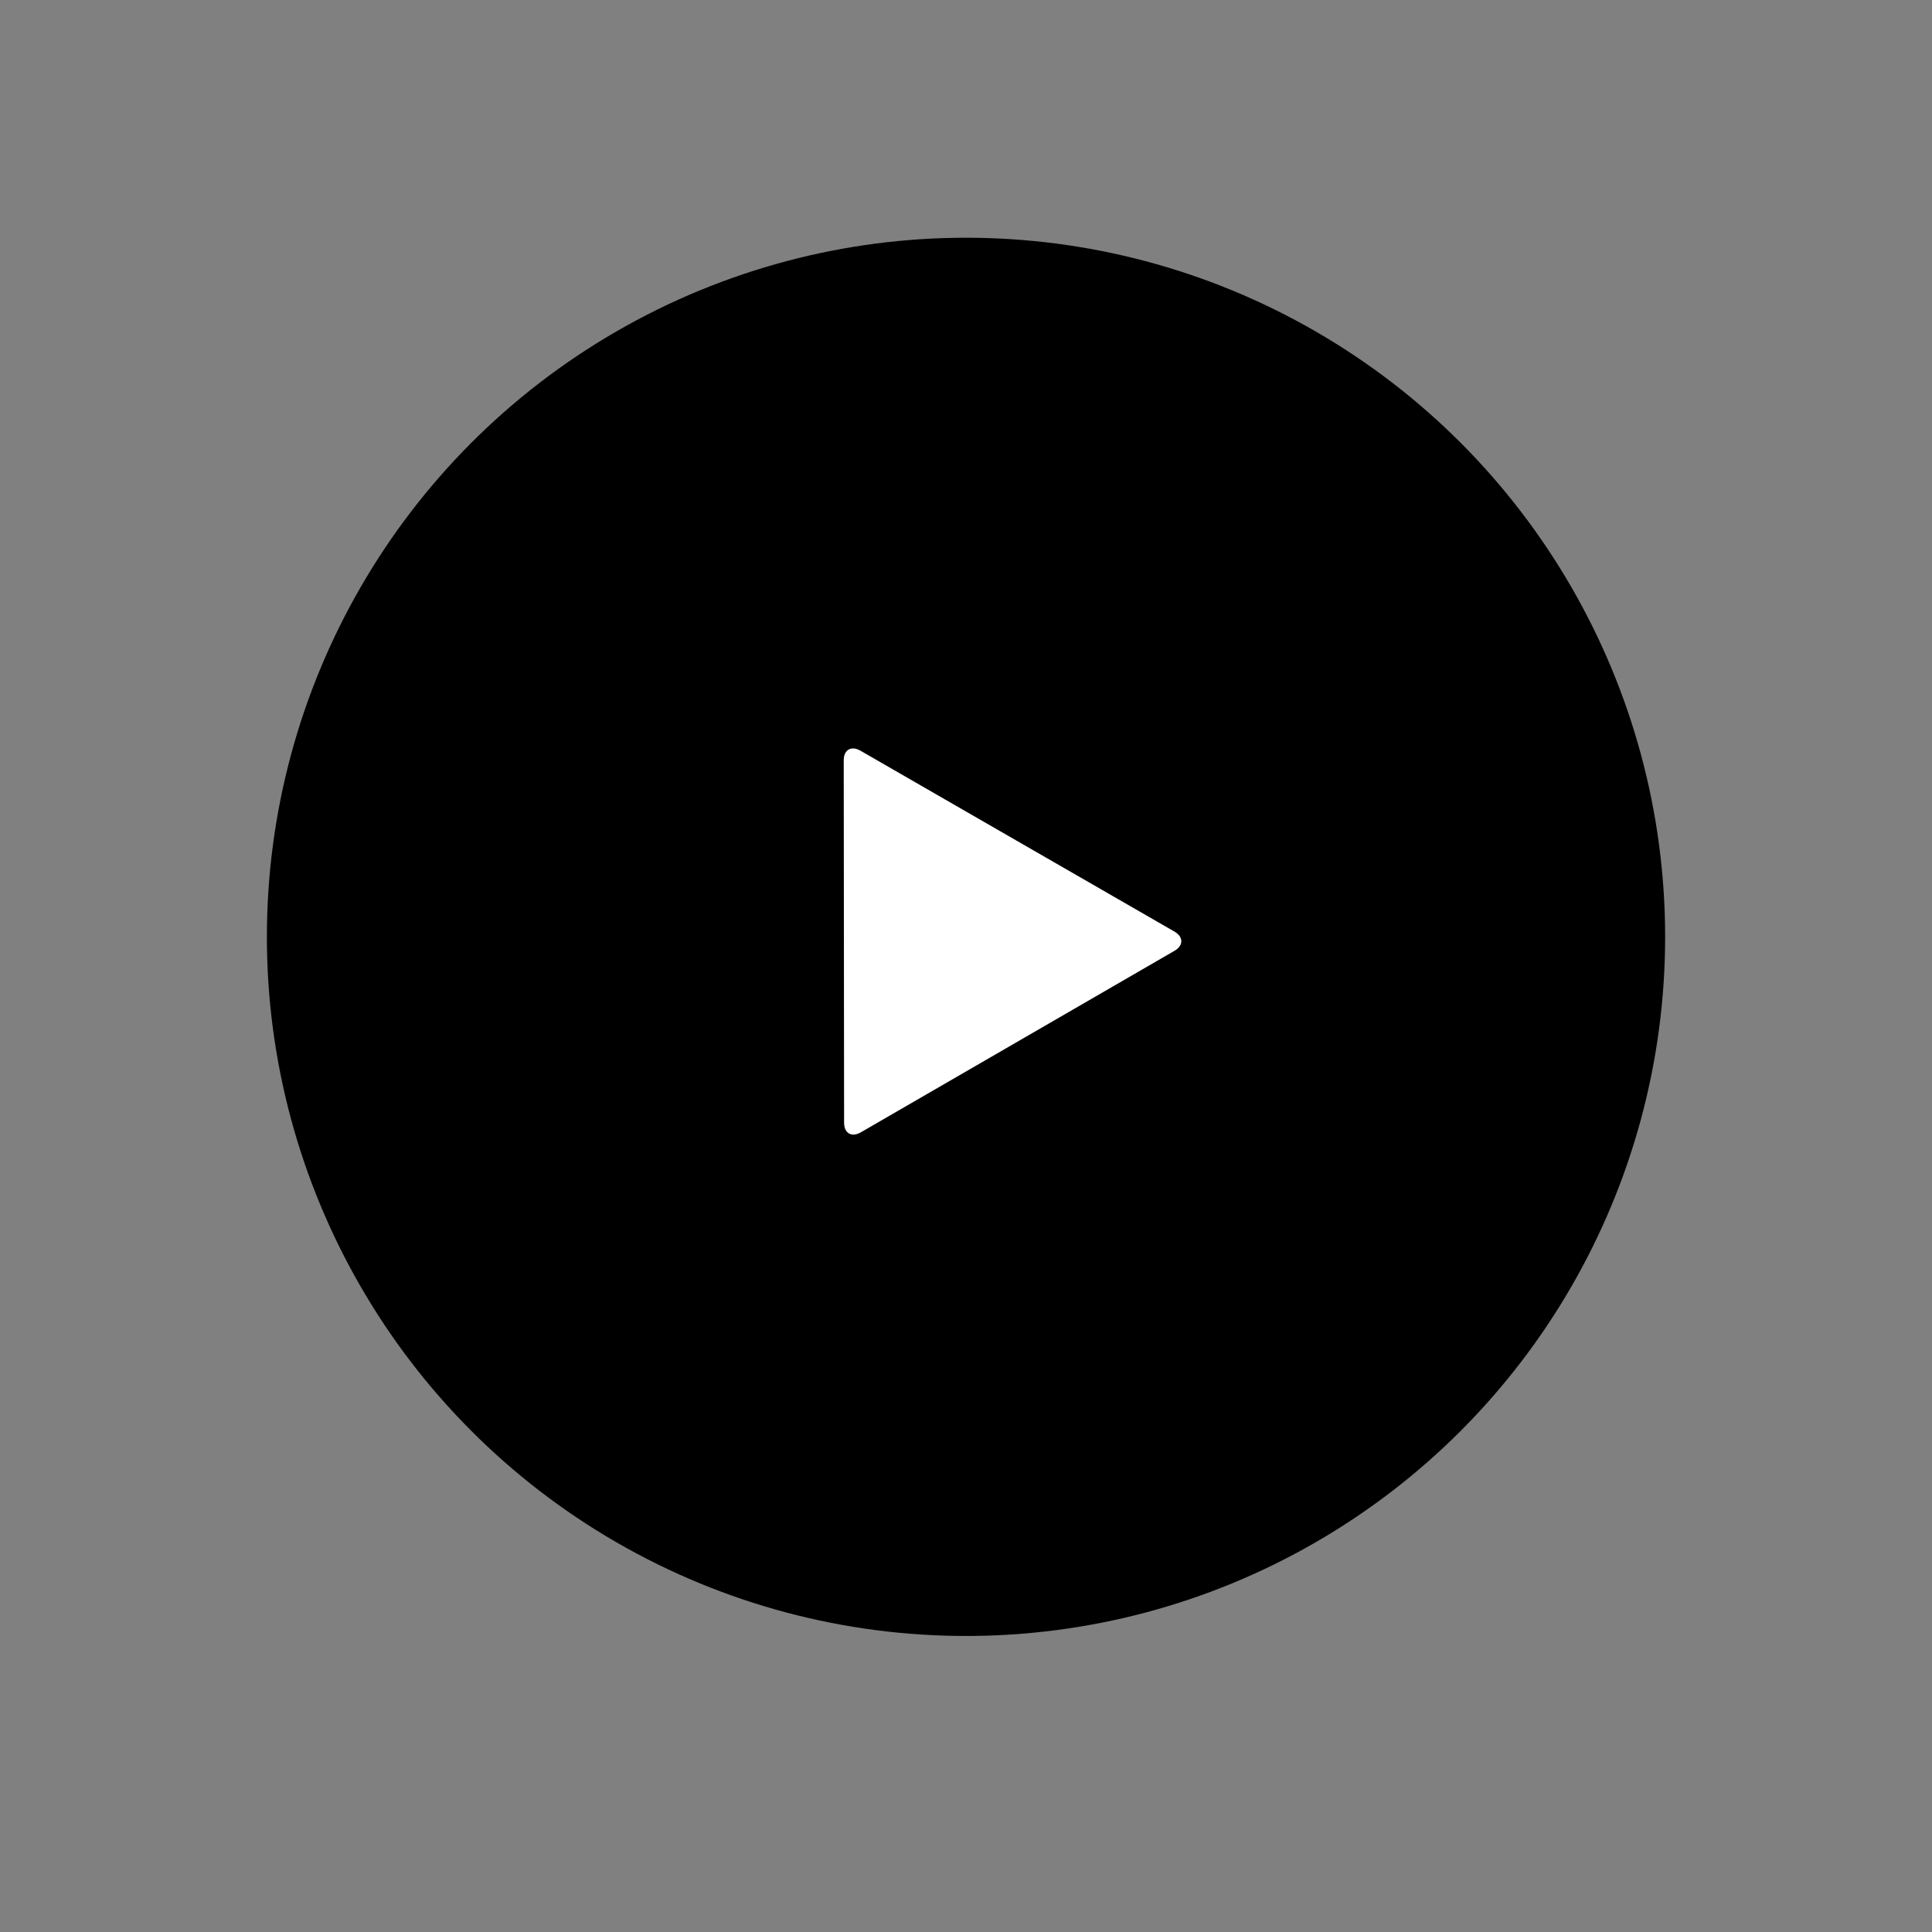
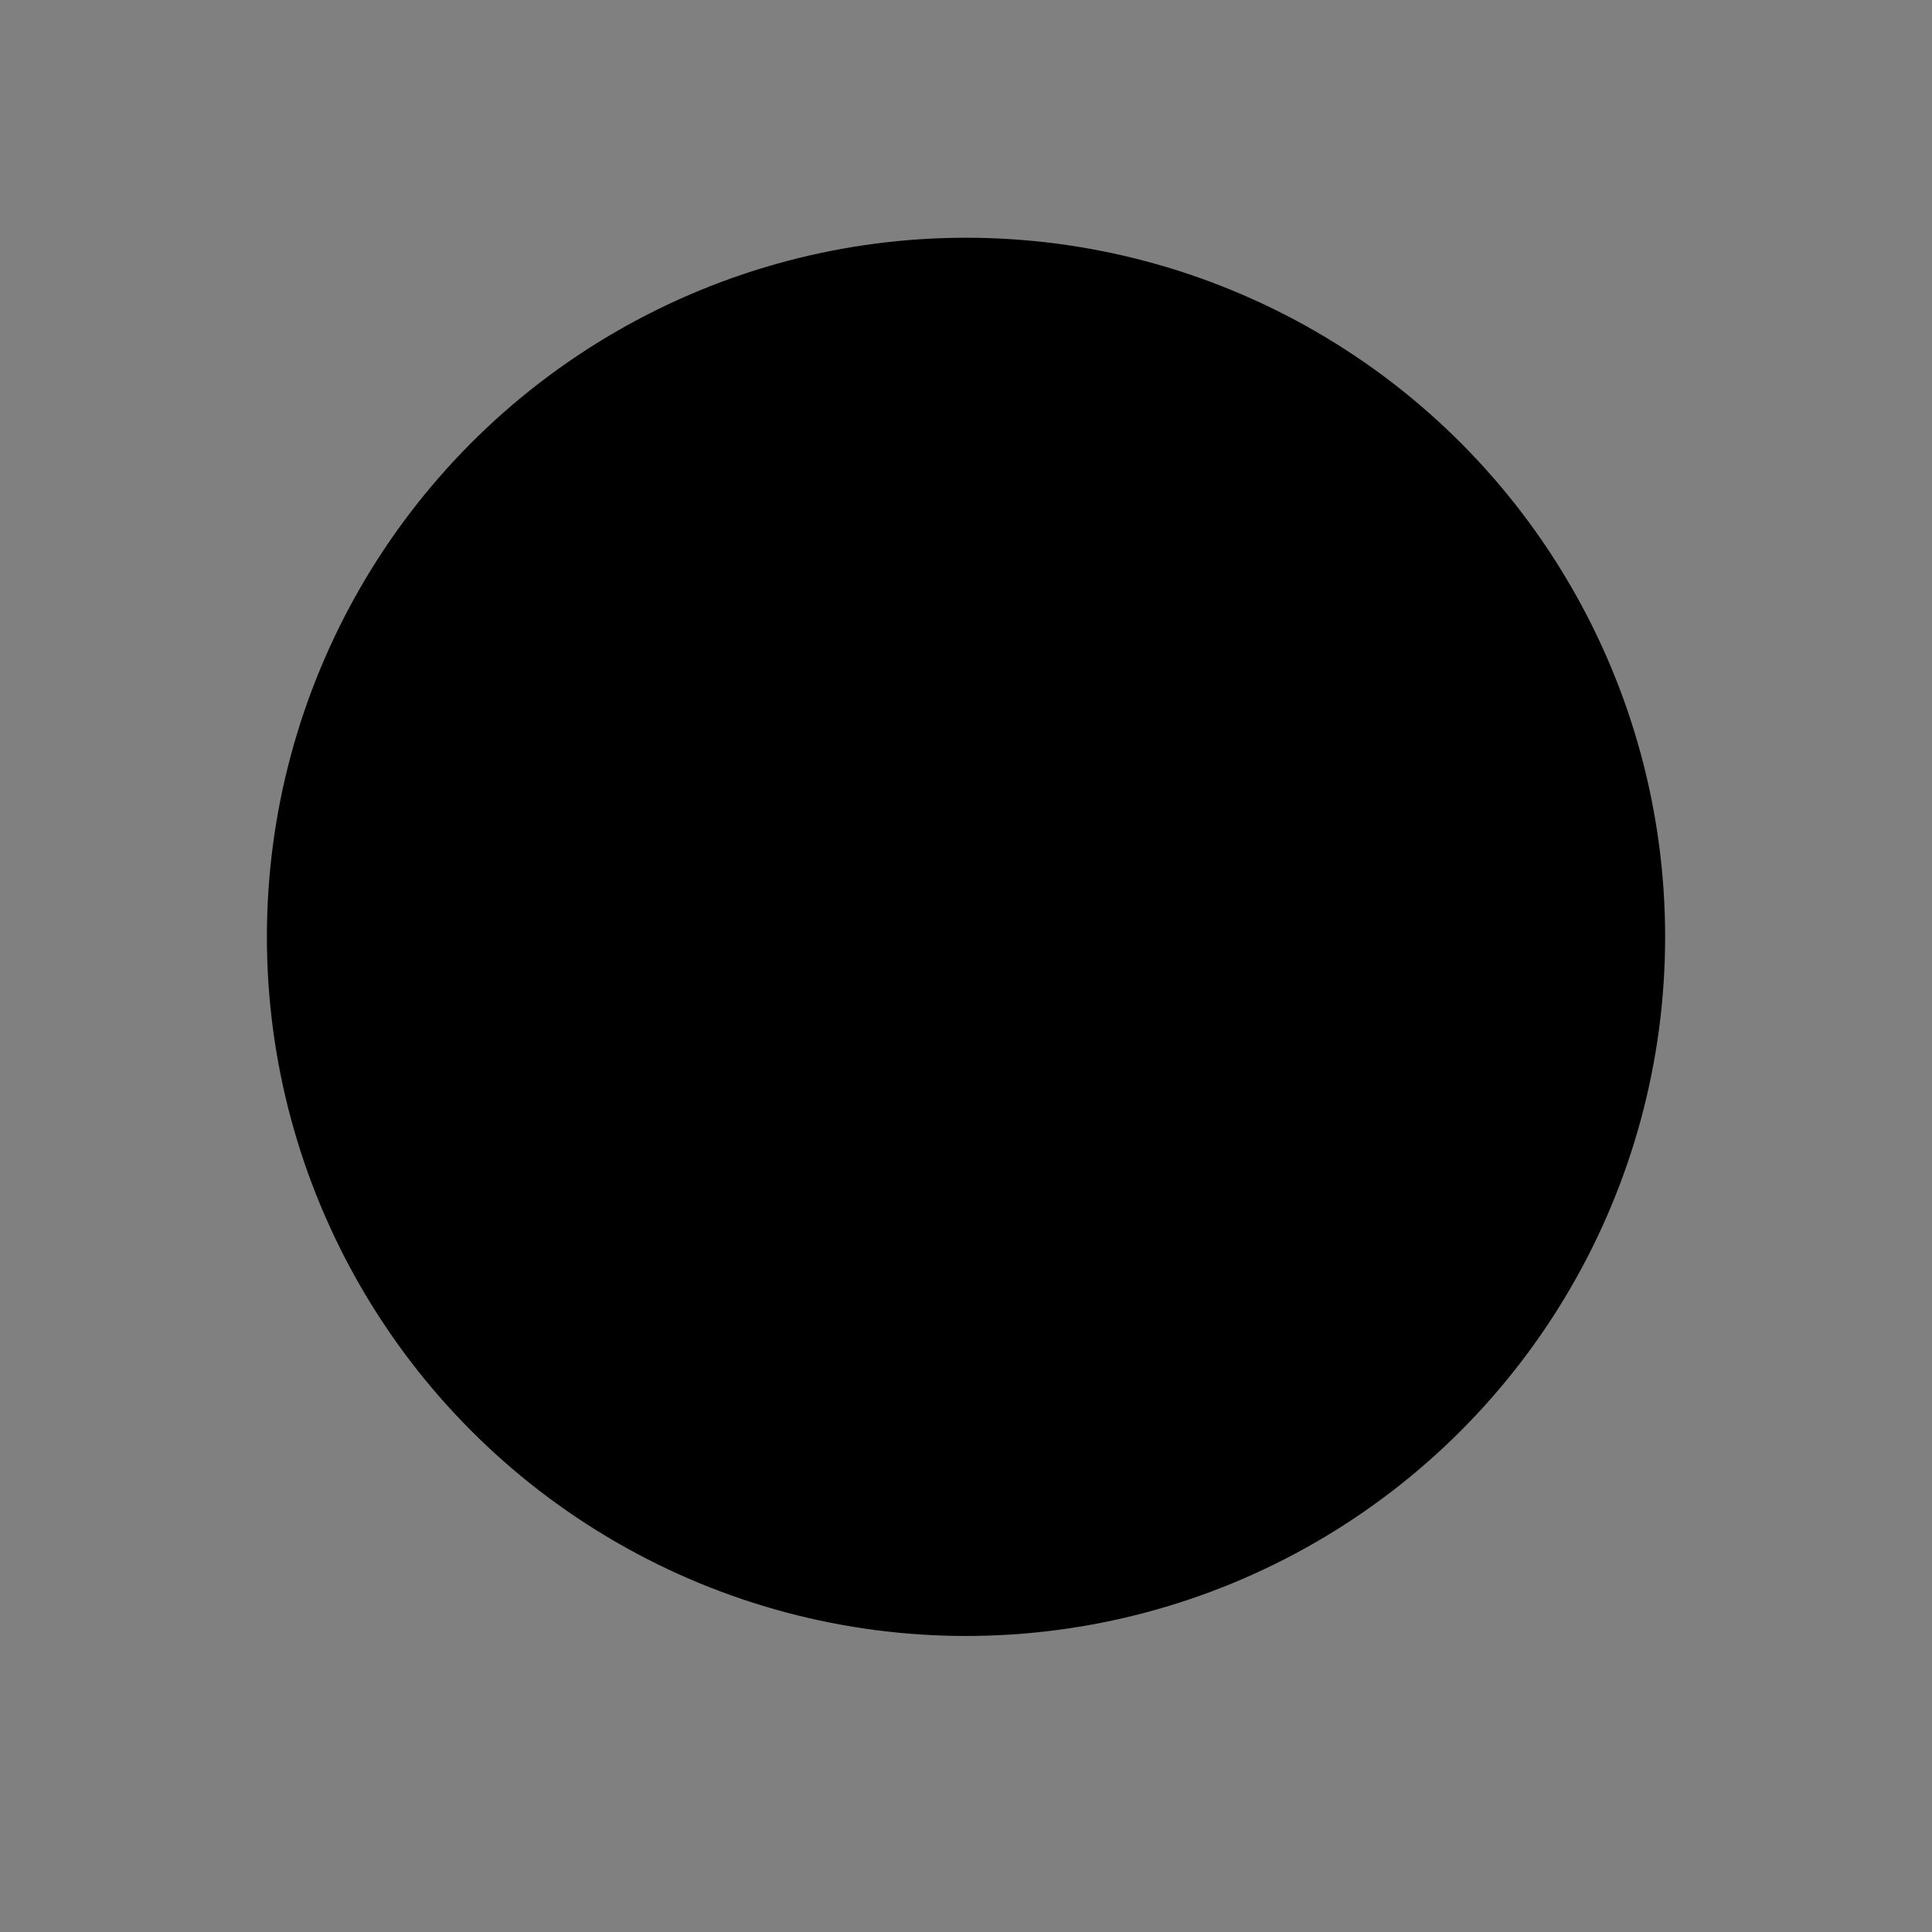
<svg xmlns="http://www.w3.org/2000/svg" version="1.1" id="Ebene_1" x="0px" y="0px" width="141.73px" height="141.73px" viewBox="0 0 141.73 141.73" enable-background="new 0 0 141.73 141.73" xml:space="preserve">
  <rect x="0" y="0" width="141.73" height="141.73" fill="#808080" stroke="none" />
  <circle cx="70.866" cy="68.727" r="51.287" />
  <g>
-     <path fill="#FFFFFF" d="M73.408,60.997c0.676,0.389,1.781,1.026,2.457,1.415l10.287,5.925c0.676,0.389,0.677,1.027,0.002,1.417   l-10.275,5.947c-0.675,0.391-1.778,1.029-2.453,1.42L63.15,83.066c-0.674,0.391-1.227,0.072-1.228-0.707L61.91,70.488   c-0.001-0.78-0.002-2.056-0.003-2.835l-0.012-11.872c-0.001-0.78,0.551-1.099,1.227-0.71L73.408,60.997z" />
-   </g>
+     </g>
</svg>